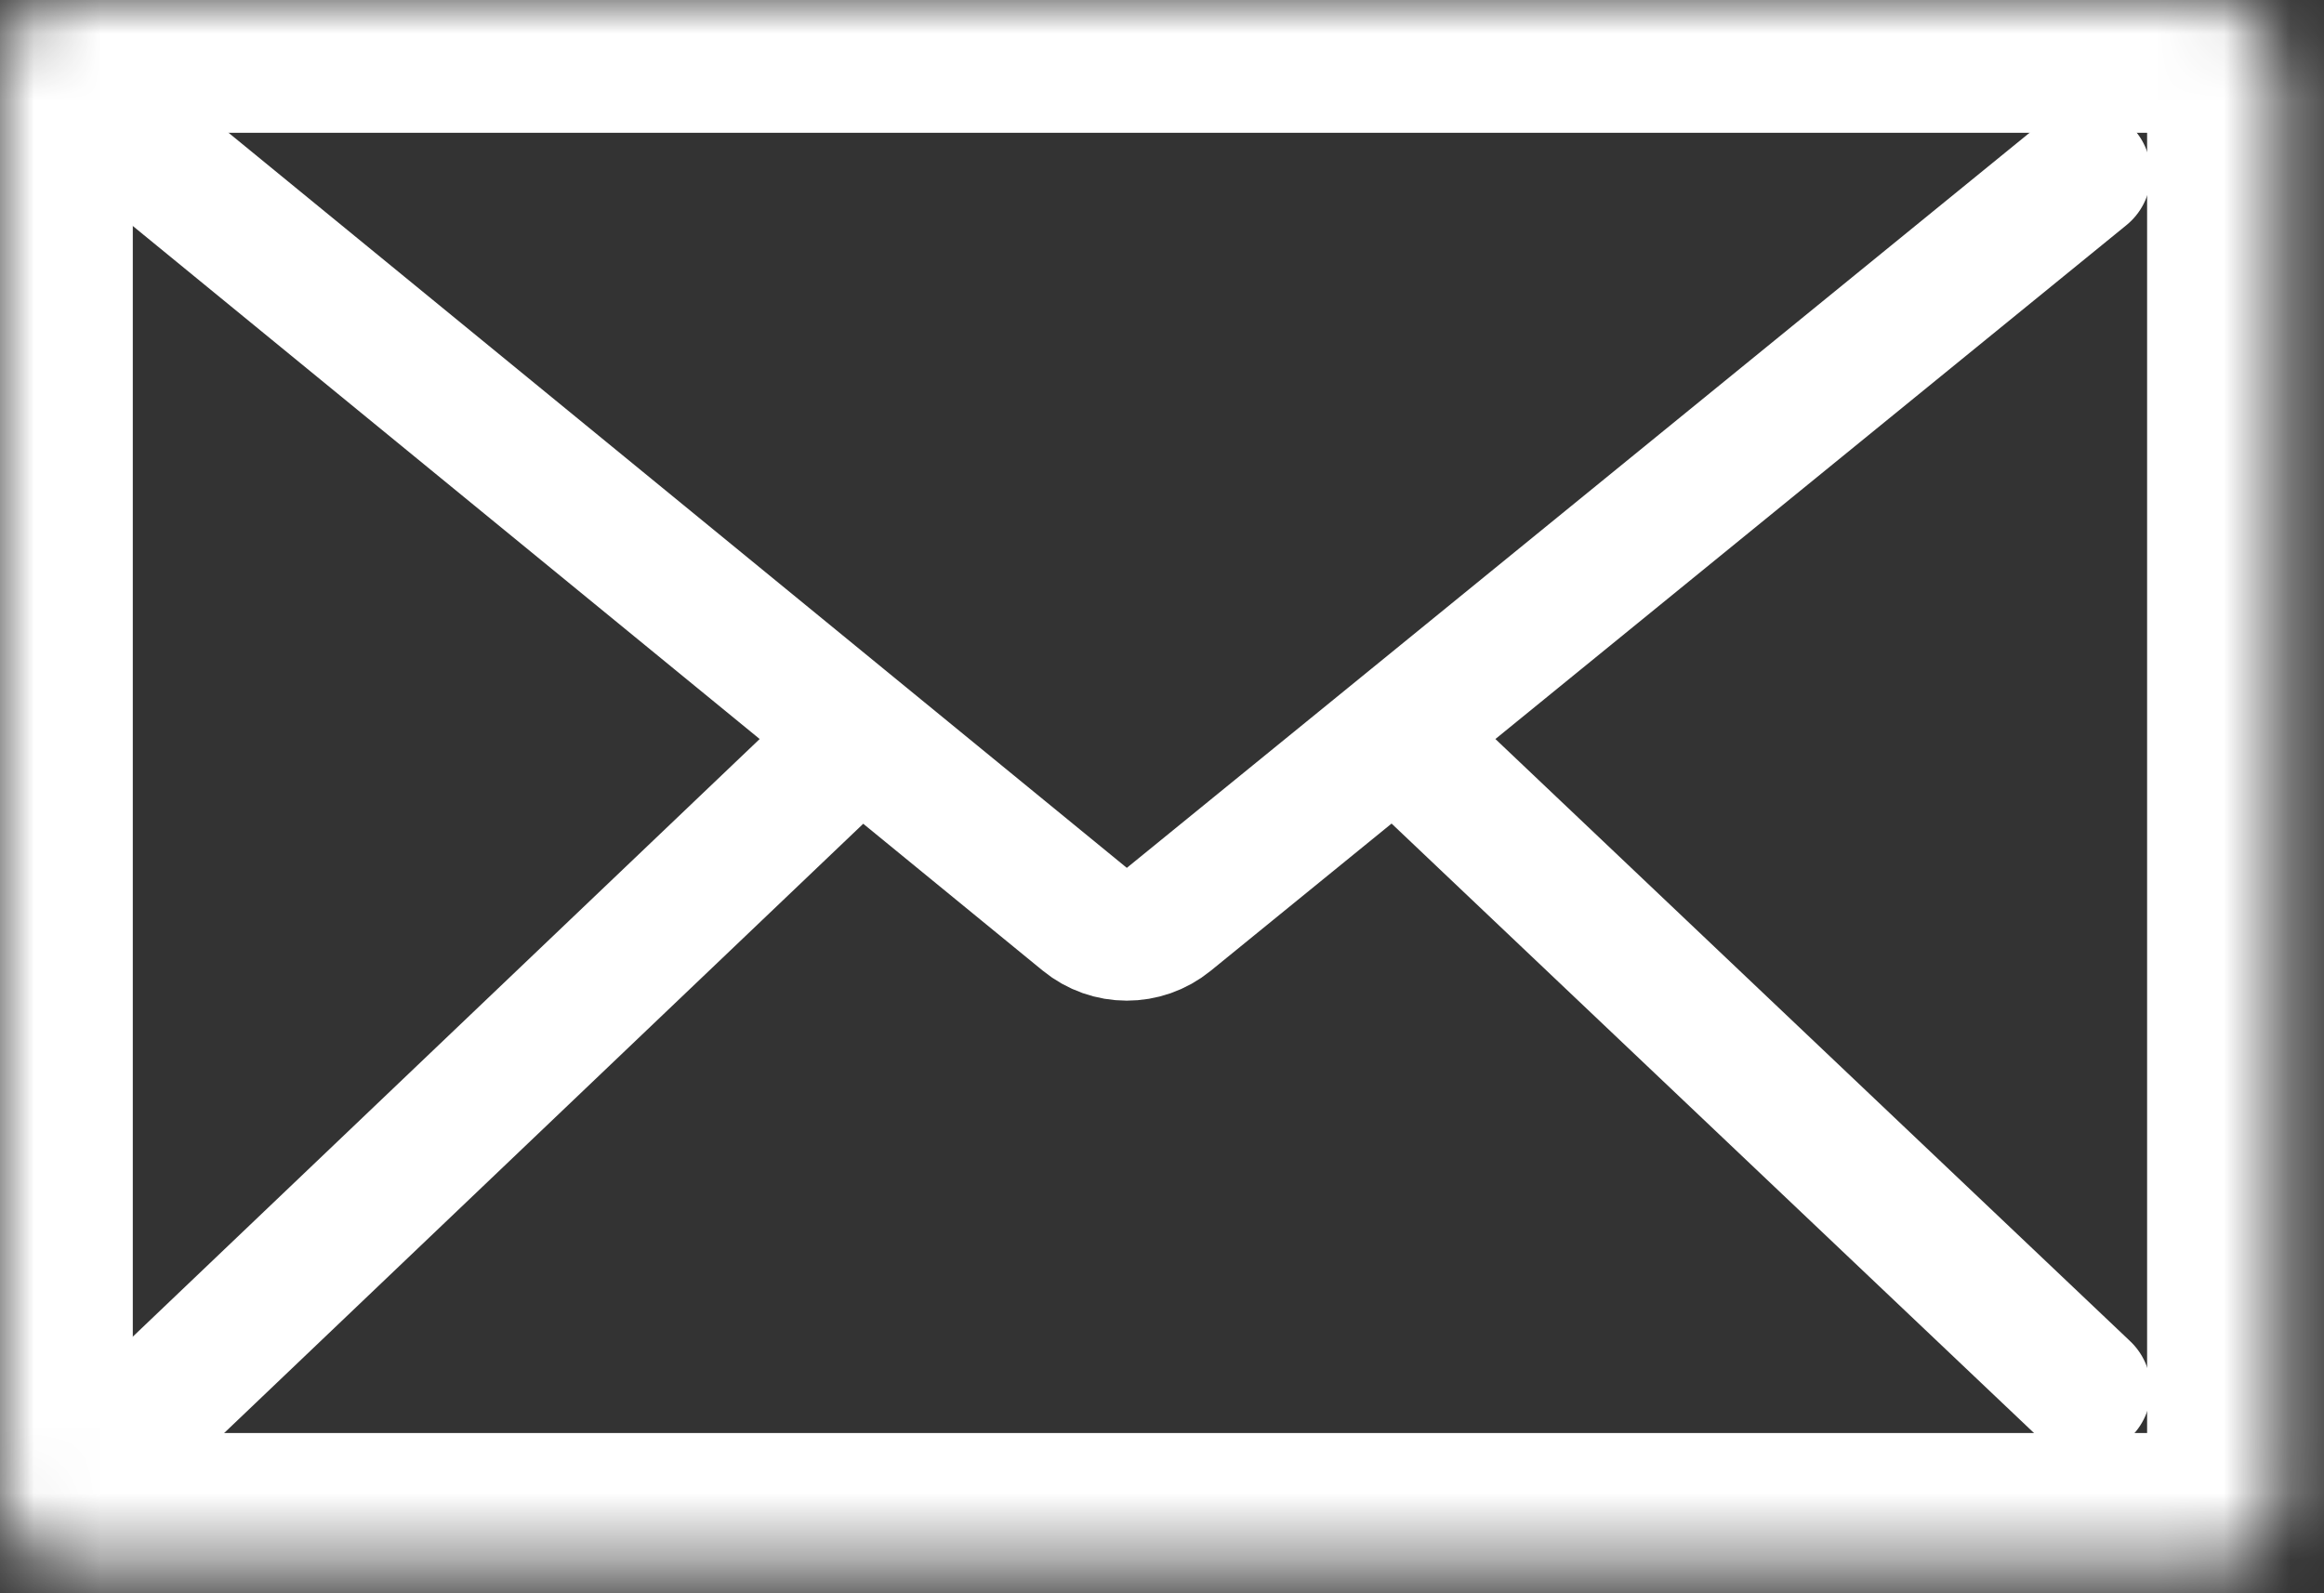
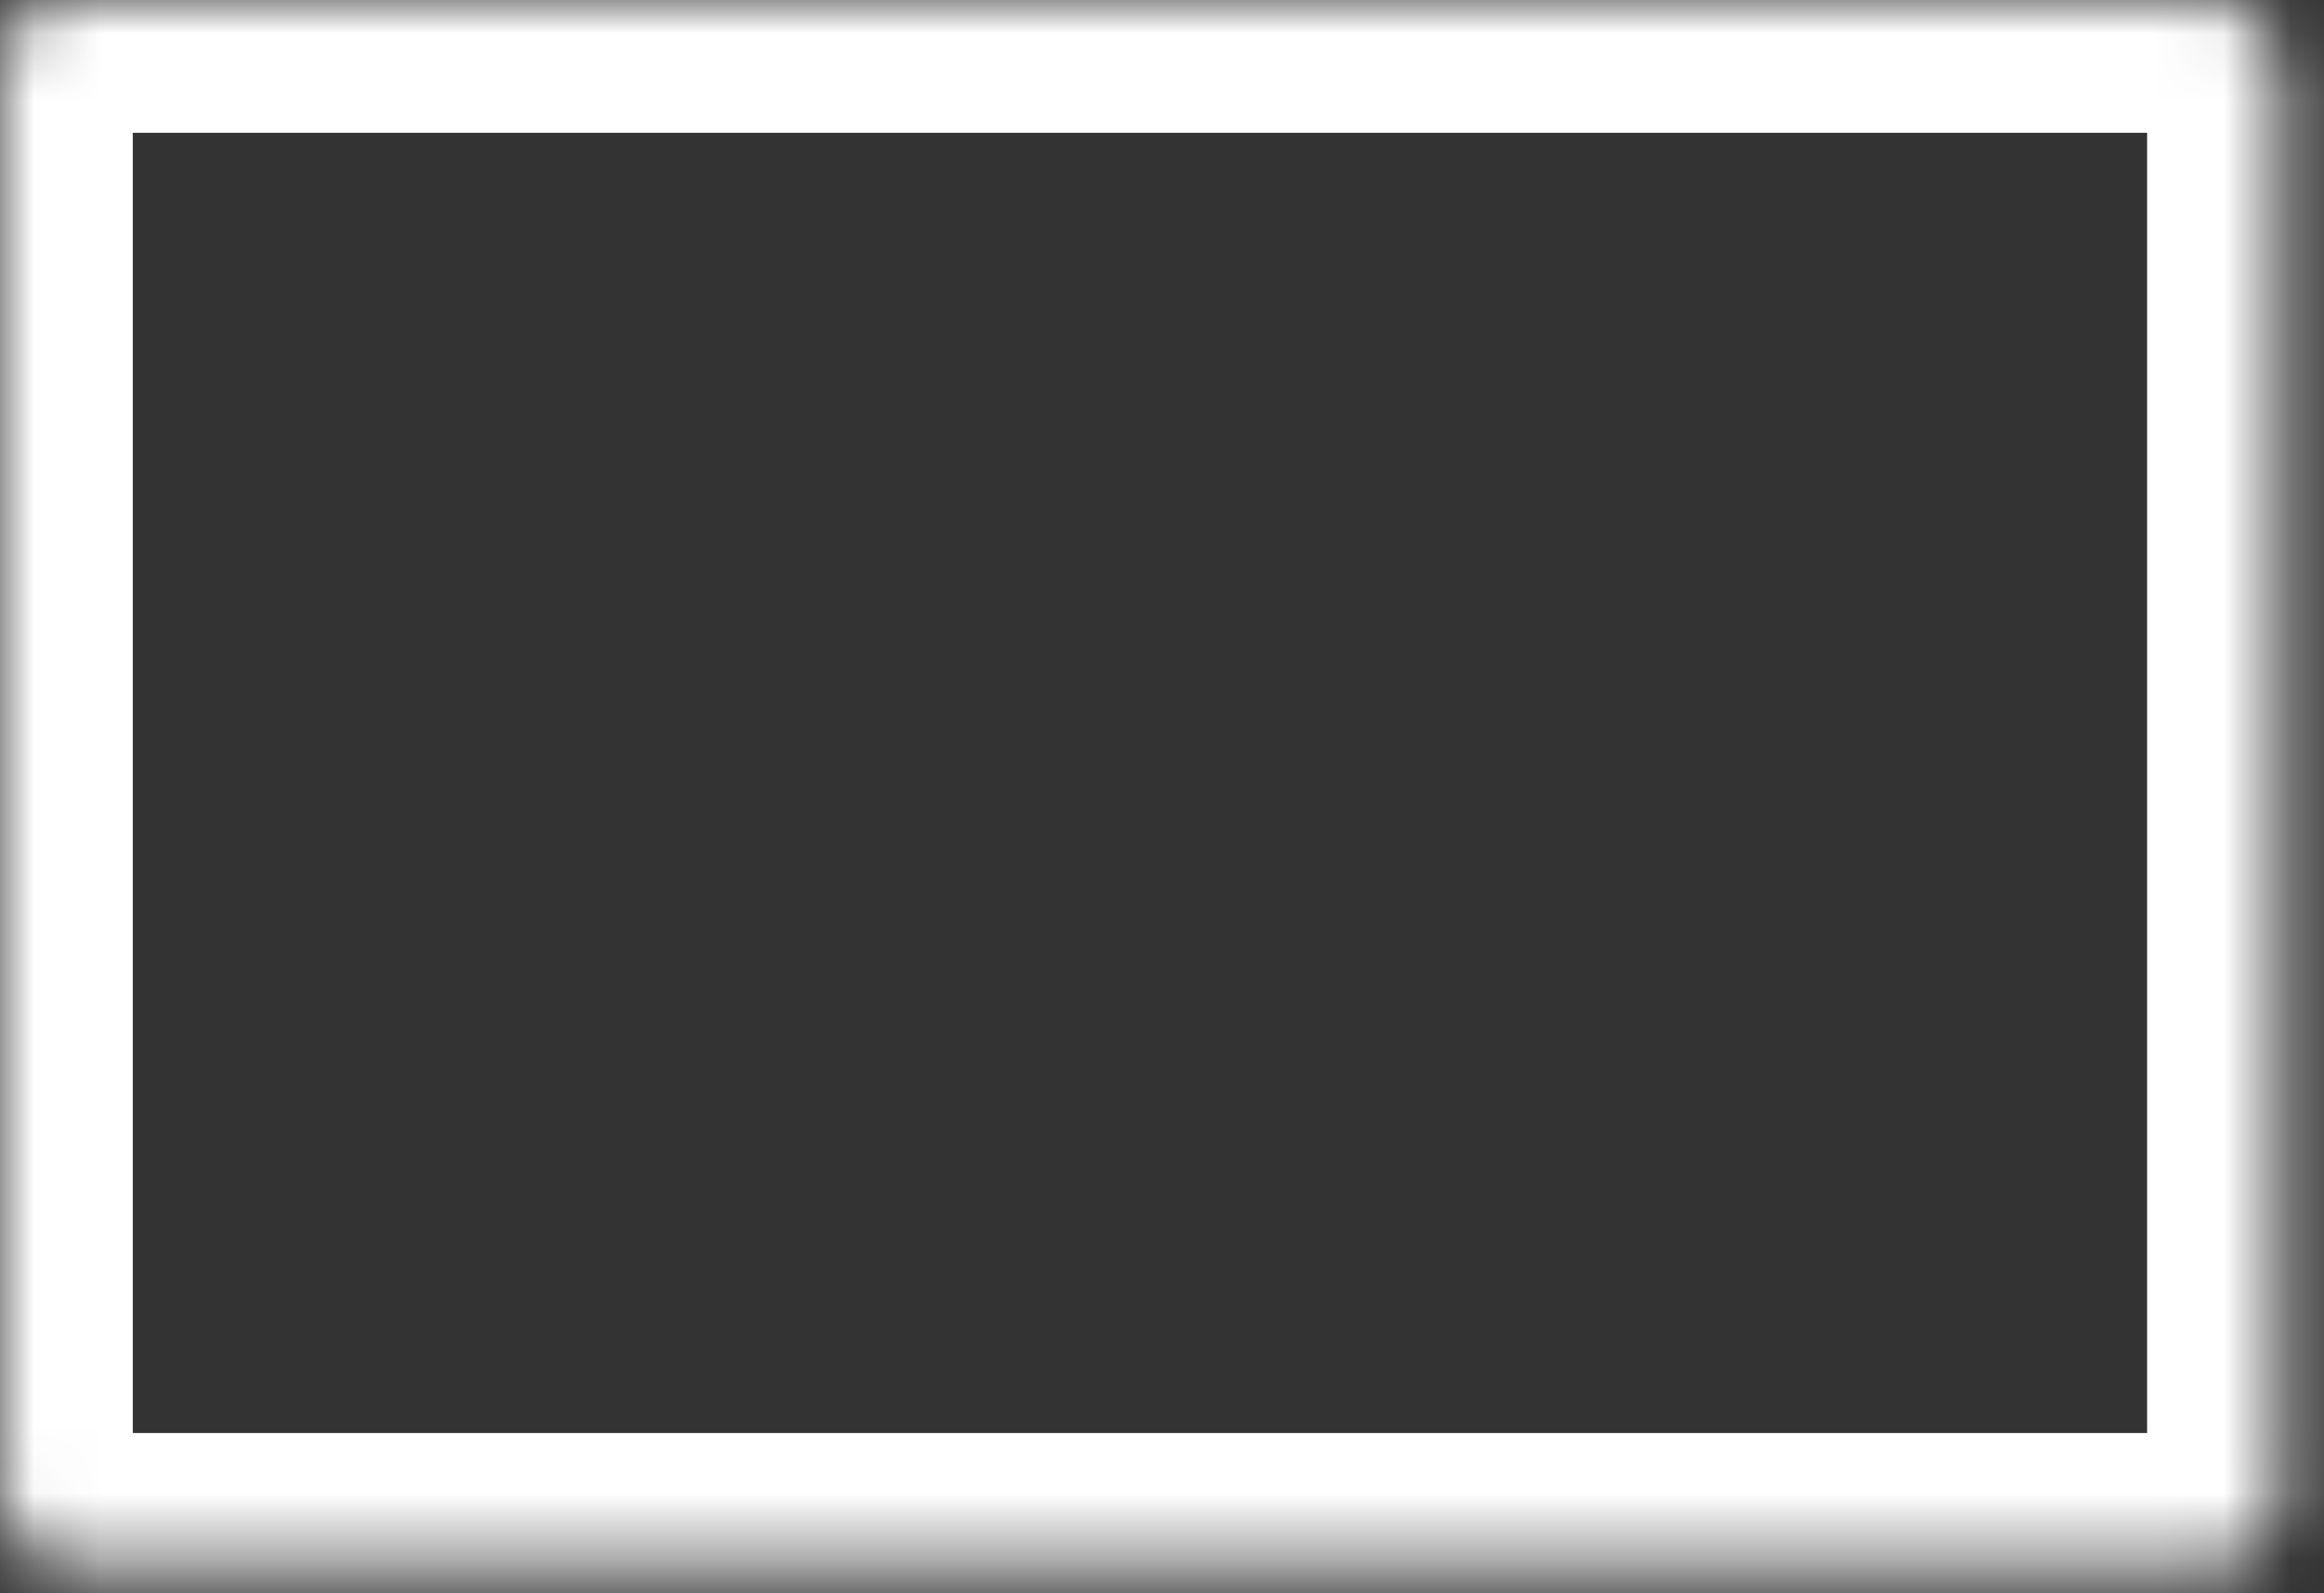
<svg xmlns="http://www.w3.org/2000/svg" width="35" height="24" viewBox="0 0 35 24" fill="none">
  <rect x="0" y="0" width="35" height="24" fill="#333333" stroke="none" />
-   <path d="M2.616 2.616L12.95 11.075M31.393 2.616L21.008 11.075M2.616 20.929L12.95 11.075M12.95 11.075L16.337 13.847C16.704 14.148 17.233 14.149 17.602 13.848L21.008 11.075M31.393 20.929L21.008 11.075" stroke="white" stroke-width="2" stroke-linecap="round" stroke-linejoin="round" />
  <mask id="path-2-inside-1_30_178" fill="white">
    <rect x="1.90735e-06" width="34.336" height="23.586" rx="1" />
  </mask>
  <rect x="1.90735e-06" width="34.336" height="23.586" rx="1" stroke="white" stroke-width="4" mask="url(#path-2-inside-1_30_178)" />
</svg>